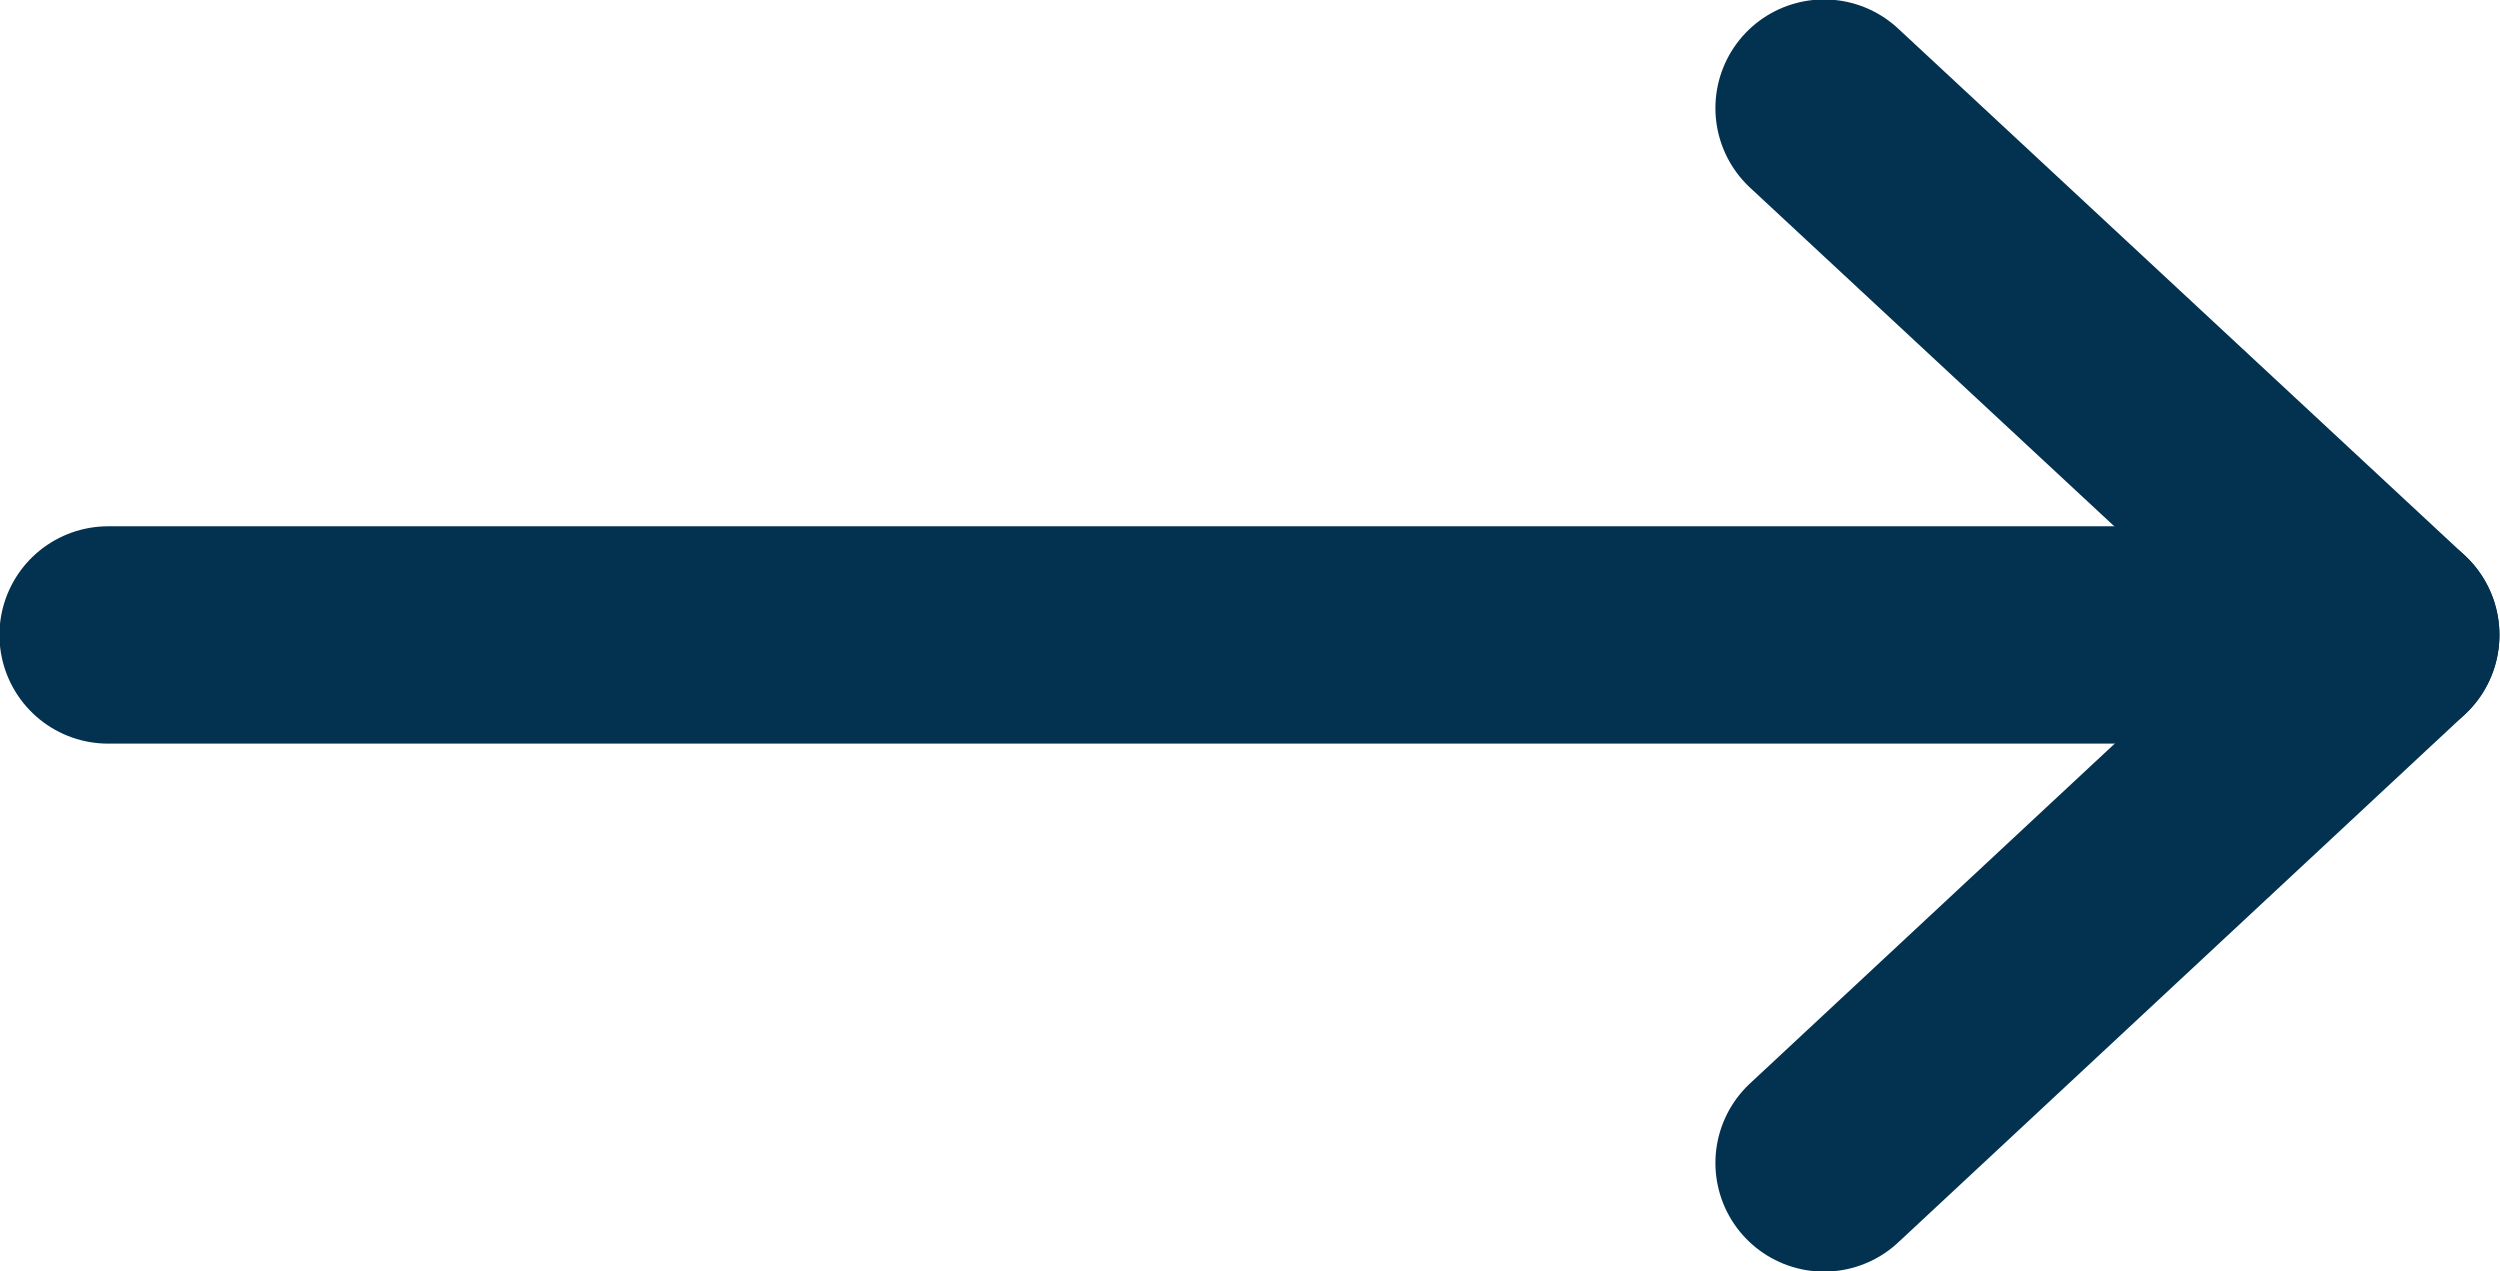
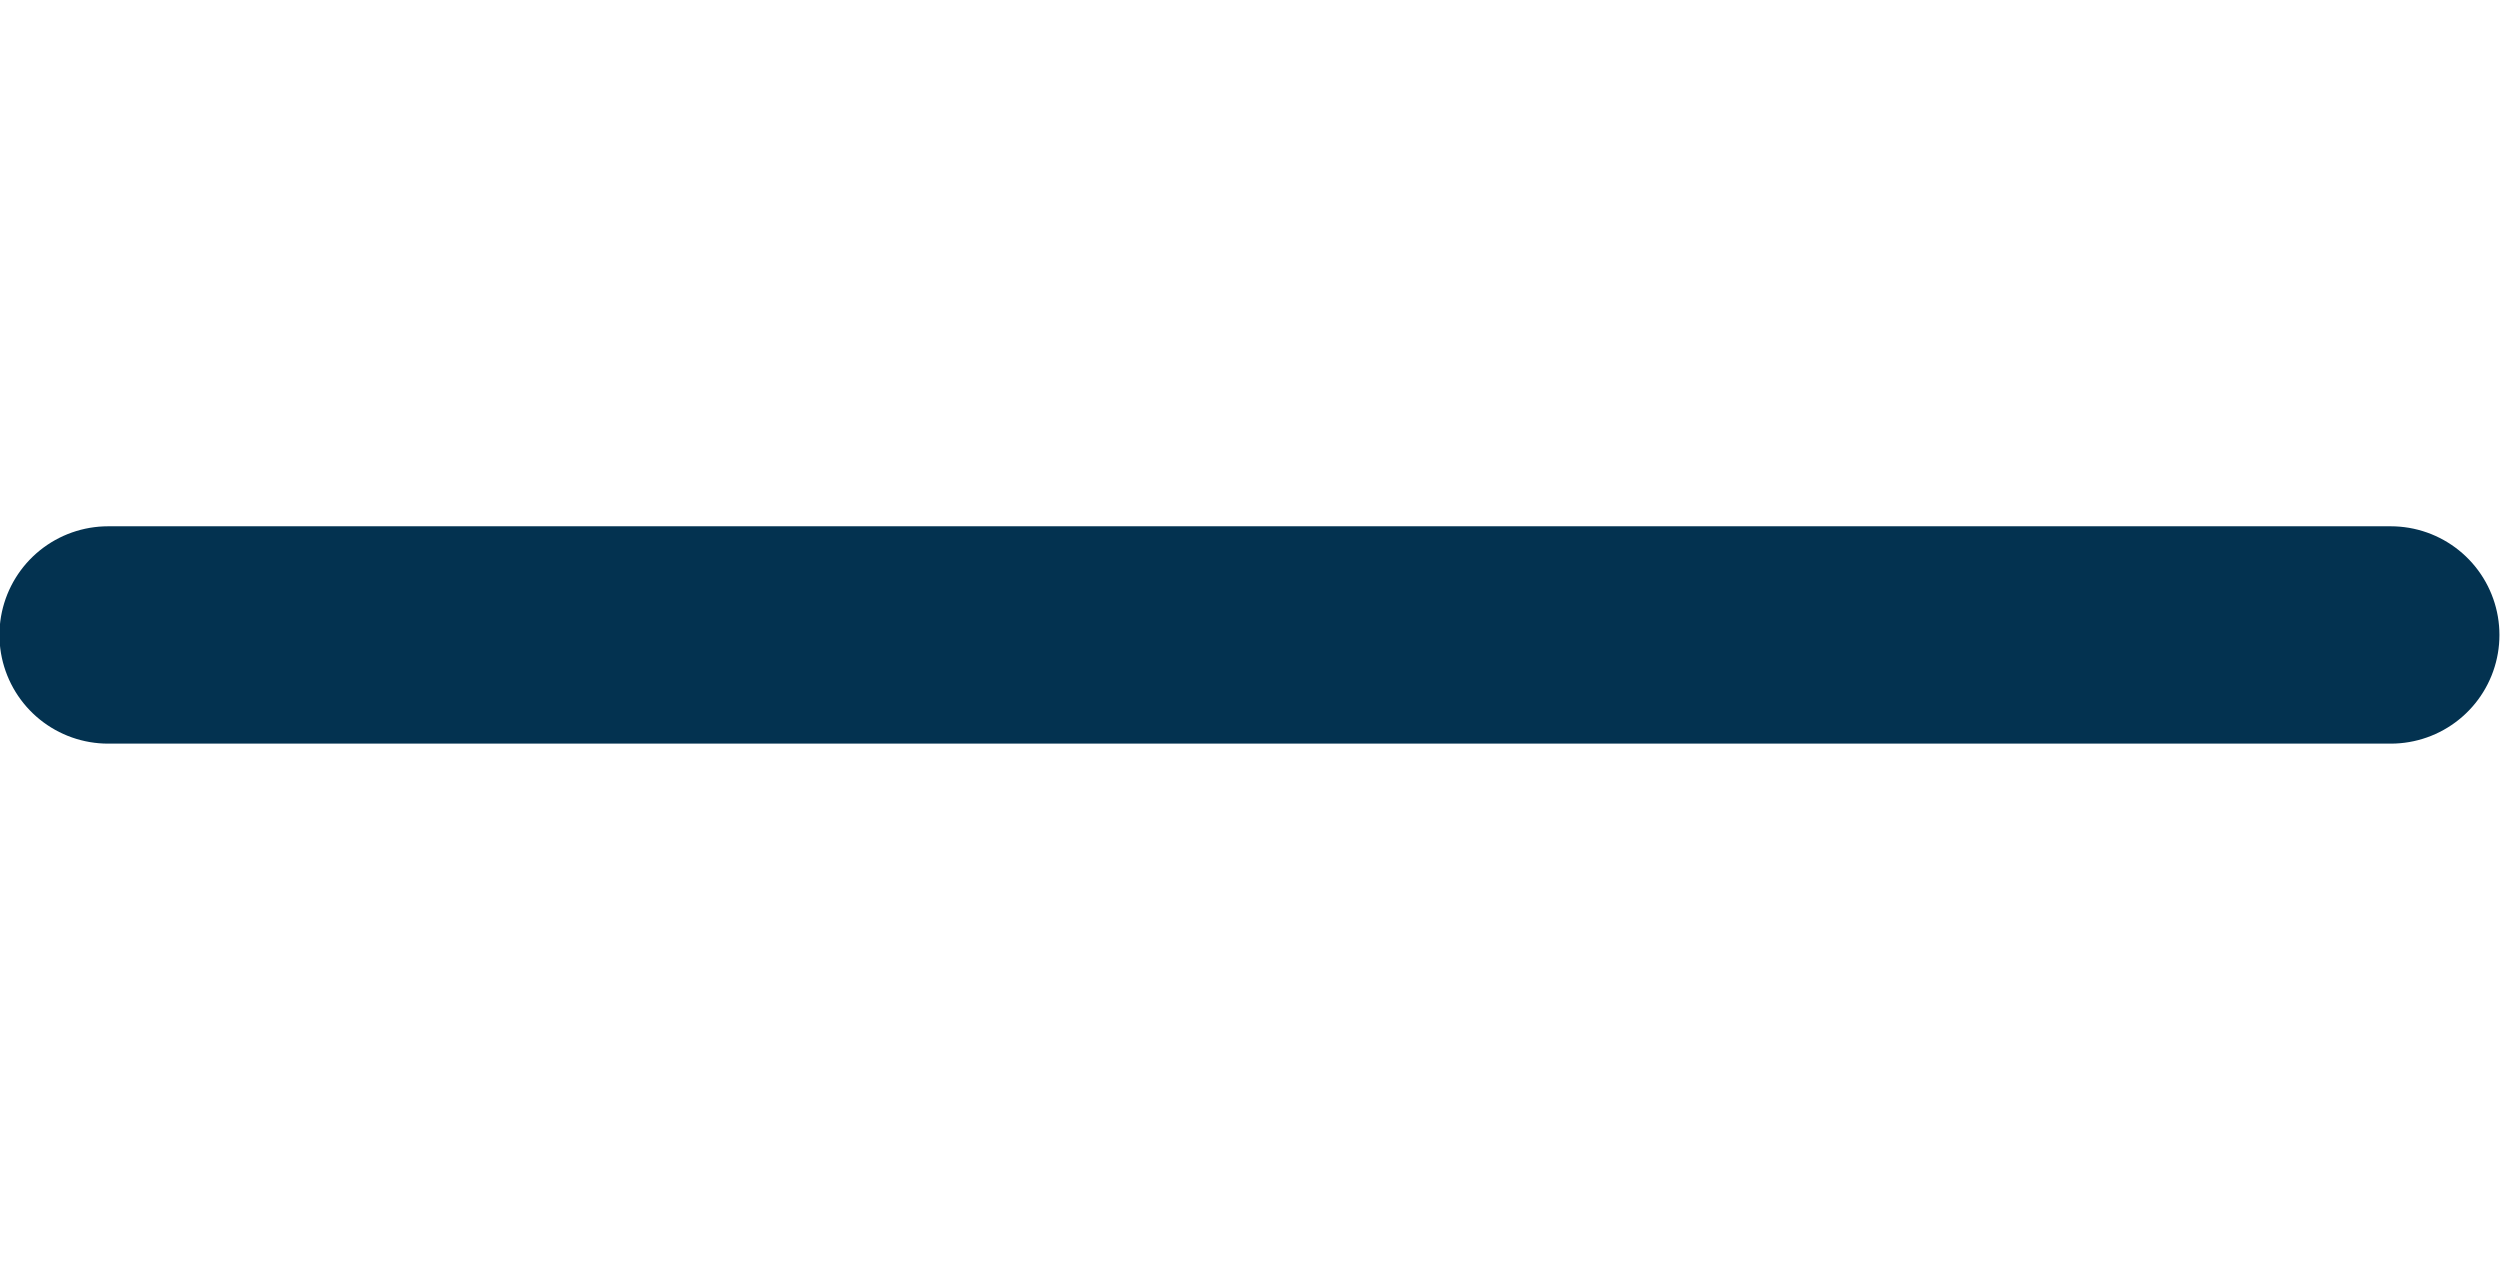
<svg xmlns="http://www.w3.org/2000/svg" viewBox="0 0 21.97 11.17">
  <defs>
    <style>.cls-1{fill:none;stroke:#033250;stroke-linecap:round;stroke-linejoin:round;stroke-width:1.91px;}</style>
  </defs>
  <g id="Ebene_2" data-name="Ebene 2">
    <g id="Ebene_1-2" data-name="Ebene 1">
      <line class="cls-1" x1="21.01" y1="5.58" x2="0.95" y2="5.58" />
-       <polyline class="cls-1" points="16.03 0.95 21.01 5.58 16.03 10.22" />
    </g>
  </g>
</svg>